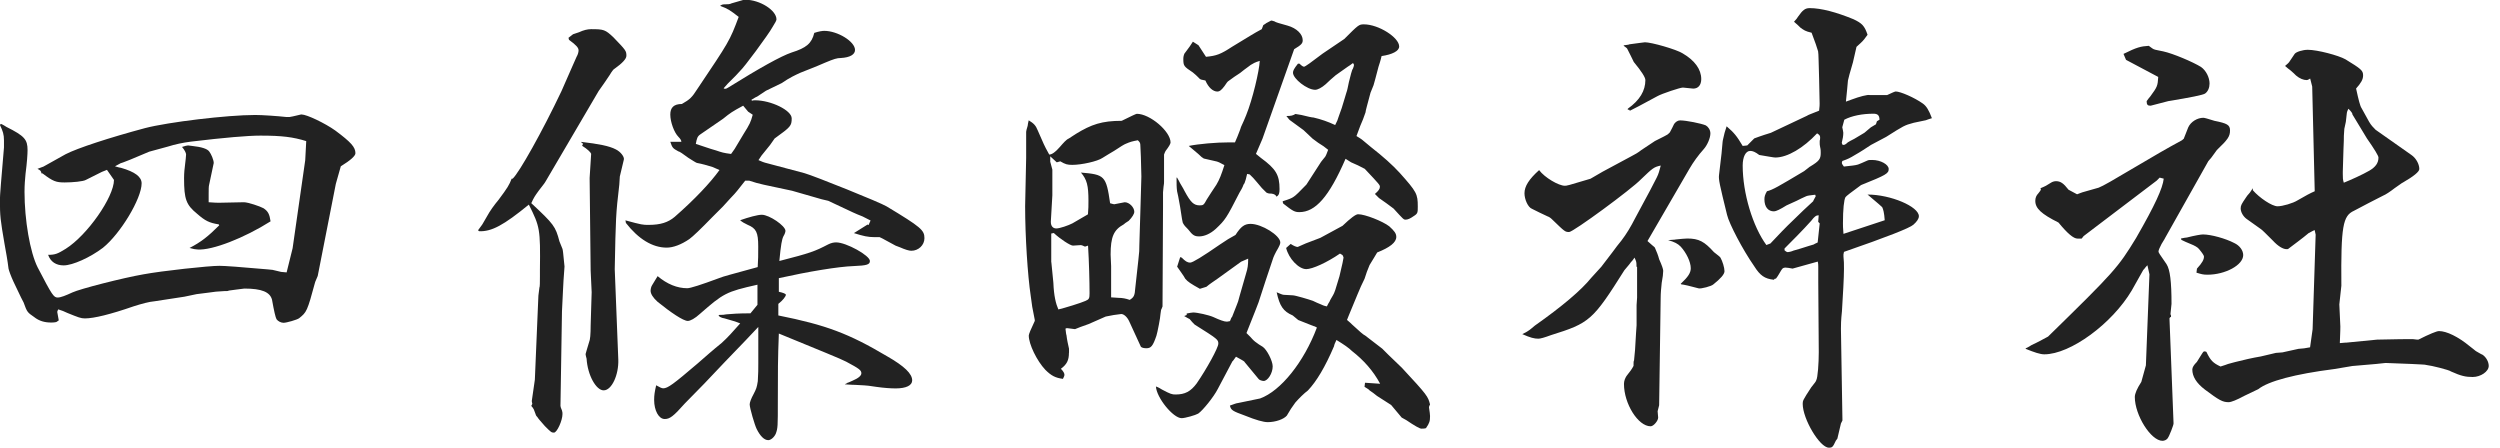
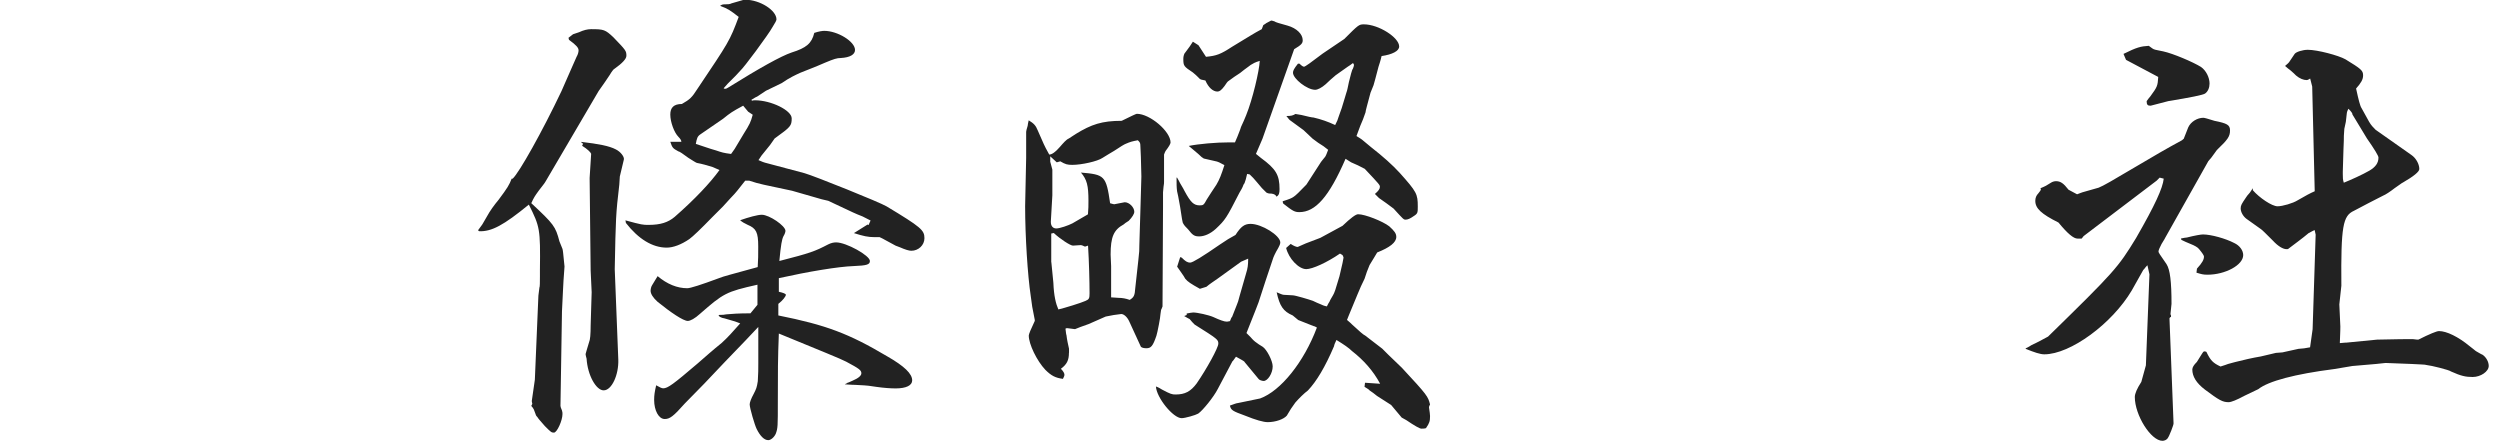
<svg xmlns="http://www.w3.org/2000/svg" width="134" height="24" viewBox="0 0 134 24" fill="none">
  <g clip-path="url(#clip0_3_165)">
-     <path d="M3.154 17.153C3.154 17.18 3.1 17.207 3.018 17.261C2.909 17.288 2.773 17.288 2.746 17.288C2.397 17.288 2.098 17.207 1.831 16.994C1.482 16.749 1.455 16.749 1.264 16.21C1.074 15.861 0.915 15.48 0.725 15.104C0.589 14.81 0.48 14.511 0.458 14.402C0.403 13.944 0.322 13.514 0.24 13.056C0.023 11.787 -0.005 11.601 -0.005 10.681C-0.005 10.503 0.068 9.577 0.213 7.903V7.527C0.213 7.205 0.159 7.042 -0.005 6.693L0.05 6.639C0.186 6.693 0.295 6.775 0.344 6.802C1.314 7.287 1.477 7.477 1.477 8.044C1.477 8.261 1.45 8.692 1.369 9.313C1.341 9.612 1.314 9.906 1.314 10.283C1.314 11.791 1.609 13.518 2.017 14.329C2.801 15.838 2.878 15.947 3.095 15.947C3.258 15.947 3.526 15.838 3.879 15.675C4.282 15.485 6.603 14.891 7.681 14.705C8.705 14.515 11.189 14.248 11.755 14.248C12.042 14.248 12.905 14.311 14.343 14.438L14.61 14.465L15.068 14.574L15.363 14.601L15.684 13.305L16.36 8.588L16.414 7.563C15.711 7.346 15.118 7.269 13.958 7.269C13.275 7.269 12.035 7.376 10.237 7.591C9.805 7.645 9.391 7.734 8.995 7.858L7.998 8.13L6.974 8.56C6.811 8.615 6.653 8.696 6.462 8.751L6.163 8.914C6.326 8.968 6.462 8.995 6.485 8.995C7.242 9.213 7.591 9.48 7.591 9.829C7.591 10.64 6.458 12.526 5.515 13.283C4.84 13.795 3.897 14.225 3.412 14.225C3.009 14.225 2.71 14.035 2.579 13.659C2.955 13.659 3.091 13.604 3.521 13.337C4.681 12.607 6.109 10.559 6.109 9.644C6.109 9.644 5.973 9.453 5.733 9.104C5.597 9.159 5.515 9.186 5.461 9.213L4.6 9.644C4.464 9.725 3.897 9.779 3.467 9.779C3.009 9.779 2.846 9.725 2.279 9.295H2.225C2.198 9.159 2.171 9.131 2.008 9.05C2.198 8.968 2.329 8.941 2.357 8.914L3.517 8.266C4.137 7.944 5.864 7.378 7.776 6.866C9.018 6.544 12.172 6.163 13.681 6.163C14.057 6.163 14.869 6.218 15.354 6.272H15.517C15.553 6.272 15.76 6.227 16.137 6.136H16.165C16.437 6.136 17.406 6.594 17.973 6.997C18.807 7.618 19.051 7.885 19.051 8.211C19.051 8.357 18.79 8.591 18.267 8.914L18 9.857L17.03 14.791L16.894 15.113C16.464 16.704 16.437 16.731 16.033 17.057C15.925 17.139 15.358 17.302 15.199 17.302C15.063 17.302 14.9 17.221 14.823 17.112C14.769 17.021 14.687 16.671 14.579 16.06C14.47 15.657 14.039 15.467 13.097 15.467C12.802 15.494 12.53 15.548 12.263 15.575C12.236 15.603 12.154 15.603 12.018 15.603C11.588 15.63 11.533 15.63 11.184 15.684L10.536 15.766L9.888 15.902C9.376 15.983 8.837 16.065 8.298 16.146C7.976 16.174 7.595 16.282 7.165 16.418C5.923 16.849 5.035 17.067 4.55 17.067C4.332 17.067 4.201 17.012 3.607 16.772C3.462 16.699 3.301 16.636 3.122 16.582C3.095 16.636 3.068 16.69 3.068 16.718L3.15 17.175L3.154 17.153ZM11.728 12.027C11.216 11.946 10.998 11.837 10.568 11.461C9.974 10.976 9.866 10.677 9.866 9.548C9.866 9.249 9.893 9.036 9.92 8.819C9.947 8.574 9.974 8.388 9.974 8.279C9.974 8.198 9.893 8.035 9.757 7.876C9.92 7.822 10.029 7.795 10.079 7.795L10.296 7.822C10.801 7.876 11.106 7.974 11.211 8.116C11.32 8.252 11.456 8.574 11.456 8.737C11.456 8.755 11.375 9.142 11.211 9.897C11.184 9.979 11.184 10.165 11.184 10.409V10.84C11.506 10.867 11.642 10.867 11.751 10.867L13.074 10.84C13.291 10.84 13.935 11.057 14.125 11.162C14.37 11.325 14.447 11.483 14.502 11.864C13.101 12.752 11.375 13.428 10.591 13.373C10.509 13.373 10.346 13.346 10.16 13.291C10.781 12.97 11.157 12.671 11.751 12.077L11.724 12.023L11.728 12.027Z" fill="#222222" />
    <path d="M25.618 12.349C25.754 12.159 25.863 12.027 25.885 11.973L26.103 11.597C26.266 11.298 26.479 11.003 26.724 10.709C27.208 10.06 27.29 9.924 27.426 9.576H27.48C27.829 9.254 29.071 7.042 30.095 4.885L30.58 3.779L30.902 3.05C30.983 2.914 31.011 2.778 31.011 2.701C31.011 2.565 30.902 2.429 30.498 2.134L30.471 2.026L30.716 1.835L31.038 1.727C31.27 1.618 31.486 1.563 31.686 1.563C32.361 1.563 32.443 1.591 32.873 1.994C33.548 2.696 33.575 2.724 33.575 2.991C33.575 3.154 33.359 3.388 32.928 3.693C32.9 3.693 32.791 3.829 32.683 4.015C32.492 4.31 32.279 4.609 32.089 4.876L29.257 9.702C29.202 9.811 29.067 9.97 28.881 10.214C28.663 10.514 28.613 10.591 28.477 10.89C29.692 12.023 29.773 12.131 29.986 12.938L30.149 13.341C30.177 13.45 30.177 13.477 30.258 14.284L30.204 15.041L30.177 15.553L30.122 16.686L30.041 21.757C30.041 21.784 30.068 21.893 30.122 22.002C30.149 22.083 30.149 22.137 30.149 22.192C30.149 22.541 29.855 23.189 29.692 23.189C29.556 23.189 29.529 23.162 29.207 22.84C28.962 22.568 28.831 22.409 28.804 22.355C28.722 22.273 28.722 22.246 28.695 22.165L28.613 21.947C28.586 21.893 28.532 21.811 28.477 21.757L28.532 21.648C28.505 21.567 28.505 21.485 28.505 21.485L28.668 20.352L28.858 15.847L28.912 15.417C28.94 15.39 28.94 15.095 28.94 14.823V14.474C28.967 12.263 28.94 12.154 28.346 10.967C26.995 12.072 26.352 12.421 25.677 12.394L25.622 12.34L25.618 12.349ZM31.146 7.604C32.089 7.713 32.656 7.822 33.009 8.008C33.281 8.144 33.467 8.411 33.44 8.547L33.222 9.462L33.195 9.893C33.005 11.511 33.005 11.674 32.95 14.425L33.141 19.278C33.168 20.089 32.791 20.923 32.356 20.923C31.953 20.923 31.495 20.112 31.441 19.224C31.414 19.115 31.387 19.033 31.387 18.979C31.387 18.952 31.468 18.707 31.577 18.331C31.631 18.222 31.659 17.927 31.659 17.443L31.713 15.662L31.659 14.502L31.604 9.539L31.686 8.243C31.659 8.162 31.495 7.998 31.201 7.813L31.255 7.704L31.174 7.65L31.146 7.595V7.604ZM33.521 11.81C34.409 12.054 34.464 12.054 34.763 12.054C35.411 12.054 35.814 11.918 36.163 11.624C37.242 10.681 38.08 9.789 38.565 9.113C38.375 9.032 38.243 8.977 38.189 8.95C37.921 8.869 37.65 8.787 37.355 8.733C37.328 8.733 37.11 8.597 36.897 8.461C36.603 8.243 36.412 8.112 36.358 8.112C36.059 7.949 36.036 7.921 35.928 7.6H36.521C36.521 7.527 36.467 7.437 36.358 7.328C36.141 7.11 35.928 6.548 35.928 6.14C35.928 5.764 36.118 5.574 36.548 5.574C36.979 5.329 37.088 5.225 37.382 4.763C39.082 2.23 39.109 2.202 39.594 0.906C39.109 0.53 39.027 0.476 38.597 0.313C38.678 0.258 38.705 0.231 38.869 0.231H38.896C39.005 0.231 39.113 0.231 39.218 0.177L39.784 0.014C39.838 -0.014 39.865 -0.014 39.947 -0.014C40.731 -0.014 41.619 0.553 41.619 1.038C41.619 1.092 41.556 1.218 41.429 1.414C41.266 1.708 40.944 2.143 40.514 2.737L40.269 3.059C39.784 3.707 39.757 3.707 39.435 4.056L39.005 4.486L38.787 4.731C38.814 4.758 38.841 4.758 38.869 4.758C38.923 4.758 38.977 4.731 39.059 4.677C40.704 3.653 41.864 3.005 42.431 2.814C43.215 2.569 43.509 2.329 43.645 1.763C43.89 1.681 44.075 1.654 44.184 1.654C44.887 1.654 45.829 2.221 45.829 2.678C45.829 2.923 45.557 3.082 45.072 3.109C44.855 3.109 44.696 3.163 44.239 3.353C43.563 3.648 43.378 3.702 42.915 3.893C42.671 4.002 42.322 4.16 41.891 4.459L41.057 4.863L40.572 5.184C40.545 5.184 40.409 5.266 40.278 5.347L40.305 5.402C40.359 5.375 40.441 5.375 40.468 5.375C41.329 5.375 42.435 5.914 42.435 6.344C42.435 6.748 42.381 6.802 41.52 7.423L41.275 7.772L40.817 8.338C40.79 8.366 40.736 8.474 40.654 8.583C40.844 8.665 40.976 8.719 41.003 8.719C41.705 8.909 42.403 9.095 43.133 9.286C43.618 9.421 47.18 10.849 47.529 11.066C49.364 12.172 49.55 12.335 49.55 12.766C49.55 13.142 49.228 13.441 48.847 13.441C48.721 13.441 48.514 13.378 48.227 13.251L48.009 13.169L47.415 12.847C47.388 12.82 47.252 12.766 47.148 12.711H46.876C46.527 12.711 46.282 12.657 45.77 12.494L46.5 12.036L46.554 12.063L46.663 11.819L46.233 11.601C46.178 11.574 46.097 11.547 45.961 11.492L45.716 11.384L44.393 10.763L44.044 10.681L42.453 10.224L40.944 9.902C40.677 9.847 40.405 9.766 40.16 9.684H39.943C39.698 9.983 39.594 10.142 39.376 10.387C39.267 10.495 39.054 10.736 38.755 11.062L38.189 11.628C37.56 12.275 37.147 12.671 36.947 12.816C36.517 13.11 36.086 13.273 35.733 13.273C34.976 13.273 34.224 12.816 33.548 11.95L33.521 11.787V11.81ZM40.586 15.263C38.914 15.639 38.778 15.72 37.514 16.826C37.246 17.071 37.002 17.202 36.865 17.202C36.621 17.202 35.95 16.745 35.248 16.178C35.003 15.961 34.872 15.748 34.872 15.585C34.872 15.503 34.899 15.367 34.953 15.286C35.098 15.053 35.196 14.891 35.248 14.801C35.76 15.231 36.299 15.449 36.838 15.449C37.002 15.449 37.568 15.269 38.538 14.909C38.805 14.801 39.159 14.719 40.613 14.316C40.641 13.912 40.641 13.668 40.641 13.21C40.641 12.453 40.532 12.24 40.074 12.05C39.911 11.977 39.776 11.896 39.671 11.805C40.128 11.642 40.613 11.511 40.831 11.511C41.234 11.511 42.1 12.104 42.1 12.372C42.1 12.426 42.072 12.535 41.991 12.666C41.909 12.829 41.855 13.124 41.773 13.989C43.446 13.559 43.663 13.477 44.388 13.101C44.551 13.02 44.683 12.992 44.819 12.992C45.358 12.992 46.627 13.695 46.627 13.989C46.627 14.18 46.464 14.234 45.766 14.261C44.932 14.289 43.337 14.556 41.746 14.909V15.639C41.991 15.693 42.122 15.748 42.122 15.802C42.122 15.884 41.959 16.101 41.719 16.287V16.908C44.279 17.42 45.494 17.878 47.542 19.092C48.485 19.631 48.893 20.035 48.893 20.388C48.893 20.66 48.571 20.819 48.005 20.819C47.733 20.819 47.356 20.791 46.98 20.737C46.631 20.683 46.414 20.656 46.332 20.656L45.82 20.628C45.766 20.628 45.684 20.628 45.281 20.601C45.362 20.547 45.417 20.547 45.417 20.52C45.526 20.492 45.607 20.438 45.684 20.411C46.006 20.275 46.169 20.139 46.169 20.008C46.169 19.844 46.06 19.763 45.358 19.387C45.113 19.251 43.903 18.766 41.746 17.878C41.692 19.255 41.692 19.899 41.692 21.489C41.692 22.863 41.692 22.944 41.583 23.243C41.502 23.433 41.316 23.592 41.18 23.592C40.962 23.592 40.749 23.375 40.559 22.998C40.45 22.781 40.183 21.866 40.183 21.675C40.183 21.567 40.264 21.354 40.4 21.109C40.536 20.837 40.563 20.787 40.618 20.433C40.645 19.949 40.645 19.867 40.645 19.464V17.524C40.346 17.846 39.757 18.467 38.864 19.387C38.107 20.198 37.382 20.95 36.707 21.625C36.086 22.328 35.896 22.459 35.628 22.459C35.307 22.459 35.062 22.002 35.062 21.435C35.062 21.19 35.089 21.005 35.171 20.651C35.361 20.76 35.47 20.814 35.547 20.814C35.791 20.814 36.086 20.597 37.382 19.491C37.813 19.115 38.243 18.734 38.678 18.385C38.977 18.118 39.299 17.764 39.675 17.334C39.485 17.252 39.109 17.143 38.841 17.067C38.651 17.039 38.52 16.958 38.52 16.903C38.52 16.876 38.574 16.876 38.656 16.876C38.71 16.876 38.819 16.876 38.928 16.849C39.195 16.822 39.63 16.795 40.115 16.795H40.224L40.6 16.337V15.258L40.586 15.263ZM37.541 7.201C37.378 7.31 37.35 7.418 37.296 7.713C37.727 7.849 37.998 7.958 38.375 8.062C38.696 8.171 38.778 8.198 39.186 8.252C39.295 8.116 39.349 8.008 39.376 7.985L39.861 7.174C40.183 6.662 40.237 6.553 40.346 6.15L40.101 5.986L39.834 5.665C39.24 5.986 39.159 6.041 38.755 6.367L37.541 7.201Z" fill="#222222" />
    <path d="M57.295 18.906C57.295 19.31 57.186 19.527 56.864 19.767C57 19.903 57.054 20.012 57.054 20.089C57.054 20.143 57.027 20.198 56.973 20.307C56.569 20.252 56.352 20.143 56.03 19.822C55.572 19.337 55.142 18.444 55.142 17.986C55.142 17.914 55.249 17.653 55.464 17.202V17.148L55.328 16.446L55.246 15.852C55.083 14.773 54.947 12.671 54.947 11.053C54.947 10.944 54.965 10.082 55.002 8.465V7.065C55.002 7.038 55.029 6.902 55.083 6.743C55.083 6.689 55.11 6.58 55.138 6.449C55.405 6.612 55.514 6.716 55.622 6.988L55.944 7.718C55.998 7.826 56.08 8.012 56.239 8.284C56.384 8.284 56.572 8.15 56.805 7.881C56.995 7.663 57.154 7.477 57.29 7.423L57.666 7.178C58.5 6.666 59.066 6.476 60.122 6.476C60.627 6.225 60.897 6.1 60.934 6.1C61.636 6.1 62.742 7.042 62.742 7.636C62.742 7.708 62.653 7.861 62.474 8.094C62.447 8.148 62.42 8.202 62.393 8.284V9.711C62.393 9.793 62.393 9.875 62.366 10.011L62.338 10.305V11.062L62.311 16.427C62.311 16.427 62.284 16.482 62.257 16.564C62.23 16.591 62.23 16.645 62.202 16.831C62.202 16.994 62.039 17.828 61.985 17.991C61.795 18.557 61.69 18.666 61.446 18.666C61.31 18.666 61.201 18.639 61.151 18.585C61.133 18.548 60.926 18.098 60.53 17.234C60.422 16.989 60.236 16.831 60.1 16.831L59.696 16.885L59.266 16.967L58.35 17.37C57.947 17.506 57.757 17.588 57.757 17.588C57.675 17.615 57.621 17.642 57.621 17.642L57.19 17.588C57.19 17.588 57.163 17.588 57.109 17.615C57.136 17.778 57.136 17.909 57.163 17.964C57.19 18.209 57.245 18.449 57.299 18.693V18.911L57.295 18.906ZM56.298 8.687L56.406 9.091V10.468L56.325 11.869V11.896C56.325 12.113 56.434 12.245 56.619 12.245C56.805 12.245 57.267 12.082 57.48 11.973C57.876 11.74 58.154 11.579 58.314 11.488C58.341 11.166 58.341 11.057 58.341 10.758C58.341 9.947 58.26 9.625 57.938 9.249C59.207 9.358 59.288 9.412 59.502 10.894C59.61 10.921 59.692 10.949 59.719 10.949C60.079 10.876 60.267 10.84 60.285 10.84C60.53 10.84 60.798 11.112 60.798 11.352C60.798 11.461 60.689 11.646 60.498 11.837C60.363 11.918 60.254 12 60.231 12.027C59.692 12.322 59.529 12.702 59.529 13.645L59.556 14.266V15.938L59.959 15.965C60.156 15.965 60.353 16.002 60.553 16.074C60.77 15.938 60.825 15.857 60.852 15.426L61.015 13.944C61.069 13.486 61.069 13.405 61.069 13.133L61.124 11.325L61.178 9.462L61.151 8.411L61.124 7.817C61.124 7.654 61.097 7.627 60.988 7.518C60.693 7.573 60.585 7.6 60.34 7.708C60.258 7.736 60.041 7.872 59.719 8.085C59.529 8.193 59.316 8.329 59.098 8.461C58.826 8.651 57.965 8.837 57.48 8.837C57.213 8.837 57.104 8.81 56.832 8.647L56.642 8.701L56.293 8.379V8.678L56.298 8.687ZM56.352 14.053L56.461 15.159C56.488 15.861 56.597 16.291 56.728 16.586C57.077 16.505 57.943 16.237 58.183 16.128C58.373 16.047 58.4 15.992 58.4 15.725C58.4 15.104 58.373 14.026 58.319 13.165L58.156 13.219C58.047 13.165 57.965 13.137 57.938 13.137L57.508 13.165C57.372 13.165 56.832 12.816 56.483 12.489L56.347 12.517V14.053H56.352ZM66.707 19.391C66.653 19.337 66.489 19.255 66.249 19.119C66.141 19.255 66.086 19.364 66.059 19.364L65.275 20.846C65.057 21.276 64.464 22.006 64.224 22.169C64.088 22.251 63.521 22.414 63.335 22.414C62.878 22.414 61.985 21.308 61.958 20.715C62.121 20.769 62.225 20.851 62.279 20.878C62.737 21.122 62.819 21.145 63.009 21.145C63.521 21.145 63.82 20.982 64.142 20.551C64.681 19.767 65.302 18.639 65.302 18.422C65.302 18.204 65.275 18.177 64.033 17.397C63.952 17.316 63.843 17.207 63.766 17.103C63.712 17.076 63.603 17.021 63.471 16.94L63.607 16.885V16.804C63.77 16.776 63.879 16.749 63.956 16.749C64.174 16.749 64.79 16.885 65.035 16.994C65.384 17.157 65.628 17.239 65.737 17.239C65.764 17.239 65.819 17.239 65.927 17.212C65.982 17.076 66.009 16.994 66.036 16.994L66.281 16.373L66.363 16.156L66.444 15.861L66.793 14.646C66.875 14.379 66.902 14.216 66.902 13.863C66.712 13.944 66.58 13.998 66.526 14.026C66.417 14.107 66.15 14.293 65.257 14.941C65.067 15.077 64.853 15.209 64.663 15.372C64.663 15.372 64.473 15.426 64.314 15.48C63.829 15.209 63.666 15.104 63.53 14.941C63.503 14.887 63.422 14.751 63.285 14.565C63.258 14.511 63.177 14.429 63.095 14.293L63.258 13.781L63.34 13.808C63.53 13.998 63.635 14.075 63.798 14.075C63.925 14.075 64.455 13.752 65.388 13.106C65.792 12.834 65.873 12.784 66.222 12.594C66.517 12.136 66.707 12 67.033 12C67.627 12 68.624 12.621 68.624 12.997C68.624 13.079 68.57 13.187 68.515 13.291C68.352 13.559 68.243 13.804 68.216 13.912C67.949 14.692 67.704 15.449 67.459 16.205C67.459 16.233 67.192 16.881 66.811 17.851L67.029 18.068C67.165 18.231 67.273 18.313 67.273 18.313C67.409 18.422 67.541 18.503 67.677 18.585C67.894 18.721 68.216 19.341 68.216 19.636C68.216 20.012 67.949 20.42 67.731 20.42C67.65 20.42 67.486 20.366 67.459 20.311L66.702 19.396L66.707 19.391ZM66.843 9.331C66.788 9.576 66.761 9.68 66.707 9.816L66.653 9.897C66.598 10.06 66.517 10.192 66.435 10.328C65.733 11.701 65.678 11.783 65.166 12.267C64.867 12.539 64.545 12.671 64.278 12.671C64.033 12.671 63.929 12.616 63.684 12.295C63.548 12.159 63.467 12.077 63.417 11.973C63.39 11.973 63.335 11.651 63.254 11.085C63.172 10.627 63.118 10.328 63.091 10.251C63.063 10.033 63.063 9.875 63.063 9.521H63.091C63.145 9.603 63.227 9.766 63.254 9.82C63.39 10.038 63.471 10.196 63.498 10.251C63.82 10.844 63.983 11.008 64.31 11.008C64.5 11.008 64.527 10.98 64.686 10.686C64.849 10.441 65.008 10.174 65.198 9.902C65.361 9.63 65.465 9.363 65.628 8.85C65.384 8.715 65.279 8.66 65.116 8.633L64.523 8.497C64.468 8.47 64.359 8.388 64.228 8.252C63.929 8.008 63.825 7.903 63.716 7.822C64.255 7.713 65.171 7.631 65.9 7.631H66.195L66.331 7.31C66.44 7.038 66.521 6.825 66.521 6.798C66.63 6.58 66.712 6.367 66.793 6.177C67.142 5.316 67.496 3.802 67.523 3.263C67.255 3.344 67.174 3.399 67.038 3.48L66.929 3.562C66.766 3.671 66.607 3.807 66.471 3.911C66.254 4.047 66.068 4.178 65.85 4.341C65.823 4.341 65.715 4.477 65.633 4.613C65.47 4.831 65.366 4.908 65.257 4.908C65.012 4.908 64.772 4.69 64.609 4.314C64.446 4.287 64.314 4.26 64.287 4.205C64.178 4.097 64.07 3.988 63.938 3.884C63.453 3.562 63.426 3.535 63.426 3.154C63.426 3.045 63.453 2.937 63.48 2.882C63.713 2.577 63.866 2.361 63.938 2.234L64.237 2.424L64.641 3.045C65.207 2.991 65.424 2.909 66.041 2.506C66.983 1.94 67.174 1.804 67.631 1.563L67.713 1.346C67.795 1.292 67.849 1.264 67.876 1.237C68.039 1.156 68.121 1.101 68.148 1.101C68.175 1.101 68.257 1.128 68.338 1.156C68.338 1.183 68.61 1.264 69.014 1.373C69.499 1.509 69.825 1.831 69.825 2.153C69.825 2.316 69.77 2.397 69.367 2.637L67.668 7.437L67.319 8.248L67.586 8.465C68.397 9.059 68.583 9.381 68.583 10.137C68.583 10.355 68.556 10.459 68.42 10.541C68.384 10.45 68.295 10.396 68.153 10.378C68.044 10.378 67.989 10.378 67.881 10.323L67.636 10.079L67.364 9.757L67.174 9.539L66.983 9.349L66.847 9.322L66.843 9.331ZM71.642 18.204C71.56 18.367 71.506 18.503 71.506 18.553C71.021 19.686 70.564 20.443 70.106 20.927C69.888 21.091 69.621 21.358 69.43 21.576C69.267 21.793 69.109 22.033 68.973 22.278C68.81 22.468 68.379 22.627 67.949 22.627C67.716 22.627 67.311 22.511 66.734 22.278C66.059 22.033 65.977 21.983 65.923 21.739C66.141 21.657 66.299 21.603 66.353 21.603L67.541 21.358C68.647 20.955 69.888 19.414 70.586 17.556C70.504 17.502 70.423 17.474 70.396 17.474L69.585 17.153L69.29 16.908C68.778 16.69 68.588 16.396 68.429 15.666C68.619 15.748 68.751 15.802 68.805 15.802L69.29 15.829C69.426 15.829 70.151 16.047 70.369 16.124C70.532 16.205 70.663 16.26 70.799 16.314C70.853 16.341 70.962 16.396 71.121 16.423C71.175 16.314 71.23 16.205 71.257 16.178C71.311 16.042 71.393 15.934 71.447 15.829C71.529 15.693 71.583 15.535 71.796 14.805C71.941 14.195 72.014 13.863 72.014 13.808C72.014 13.781 71.986 13.727 71.959 13.672L71.823 13.591C71.121 14.075 70.341 14.425 70.015 14.425C69.612 14.425 69.073 13.858 68.937 13.291L69.181 13.074C69.344 13.183 69.48 13.237 69.557 13.237L69.988 13.047L70.772 12.748L71.366 12.426L71.959 12.104C72.391 11.69 72.669 11.483 72.793 11.483C73.169 11.483 74.116 11.86 74.465 12.131C74.733 12.376 74.841 12.508 74.841 12.698C74.841 12.997 74.493 13.264 73.817 13.532C73.763 13.613 73.681 13.749 73.654 13.804C73.518 14.021 73.437 14.153 73.409 14.207C73.301 14.452 73.219 14.692 73.142 14.937C73.006 15.204 72.875 15.503 72.766 15.77L72.308 16.876C72.308 16.903 72.254 16.985 72.199 17.148C72.335 17.257 72.444 17.366 72.471 17.393C72.847 17.742 73.092 17.959 73.174 17.986L74.089 18.689L74.411 19.011L75.141 19.713C76.518 21.195 76.541 21.249 76.65 21.68C76.622 21.734 76.595 21.788 76.595 21.816V21.843C76.631 22.076 76.65 22.228 76.65 22.301C76.65 22.568 76.622 22.677 76.432 22.949C76.35 22.976 76.242 22.976 76.187 22.976C76.097 22.976 75.826 22.823 75.376 22.518L75.131 22.382L74.565 21.707L73.808 21.222C73.672 21.113 73.536 21.005 73.405 20.923C73.405 20.896 73.269 20.814 73.138 20.733L73.165 20.515L73.976 20.57C73.6 19.867 73.088 19.301 72.467 18.816C72.304 18.653 72.036 18.467 71.633 18.222V18.195L71.642 18.204ZM68.755 10.786C69.104 10.677 69.24 10.622 69.349 10.541C69.44 10.486 69.665 10.27 70.024 9.893L70.808 8.678C70.863 8.597 70.944 8.515 71.026 8.406C71.053 8.379 71.135 8.189 71.189 8.03C71.08 7.949 70.971 7.867 70.944 7.84L70.65 7.65L70.355 7.432L69.87 6.974L69.168 6.462C69.113 6.435 69.059 6.353 68.95 6.218C69.218 6.218 69.299 6.19 69.435 6.109L69.757 6.163C70.079 6.245 70.323 6.299 70.405 6.299C70.801 6.39 71.187 6.524 71.565 6.702C71.674 6.485 71.701 6.435 71.755 6.245C71.837 6.027 71.891 5.869 71.918 5.787C72.054 5.356 72.136 5.057 72.163 4.976C72.218 4.84 72.245 4.654 72.299 4.409C72.381 4.088 72.462 3.734 72.517 3.68C72.544 3.598 72.571 3.544 72.571 3.489C72.571 3.462 72.571 3.435 72.517 3.381C72.408 3.462 72.299 3.544 72.245 3.571C71.869 3.843 71.597 4.029 71.597 4.029C71.406 4.192 71.221 4.35 71.057 4.514C70.84 4.704 70.627 4.813 70.491 4.813C70.06 4.813 69.304 4.219 69.304 3.897C69.304 3.789 69.358 3.68 69.571 3.412H69.653C69.761 3.521 69.843 3.576 69.897 3.576C69.952 3.576 70.284 3.341 70.894 2.873L72.054 2.089C72.811 1.332 72.838 1.305 73.106 1.305C73.89 1.305 74.996 2.008 74.996 2.492C74.996 2.737 74.619 2.923 74.053 3.005C73.999 3.249 73.917 3.489 73.89 3.571C73.754 4.11 73.645 4.486 73.622 4.568L73.459 4.971C73.296 5.592 73.192 5.941 73.192 6.023C73.138 6.159 73.138 6.186 73.056 6.399C72.947 6.644 72.866 6.856 72.788 7.074L72.707 7.292C72.87 7.4 72.979 7.455 73.001 7.482L73.486 7.885C74.133 8.39 74.645 8.849 75.023 9.263C75.938 10.287 75.993 10.396 75.993 11.071C75.993 11.393 75.993 11.447 75.775 11.583C75.585 11.719 75.453 11.773 75.344 11.773C75.236 11.773 75.236 11.773 74.696 11.18C74.452 10.989 74.184 10.804 73.912 10.613L73.695 10.396C73.885 10.233 73.962 10.124 73.962 10.02C73.962 9.915 73.962 9.911 73.151 9.05C72.906 8.914 72.666 8.805 72.421 8.701C72.367 8.674 72.258 8.592 72.122 8.511C71.234 10.559 70.504 11.37 69.644 11.37C69.399 11.37 69.295 11.316 68.782 10.912L68.755 10.831V10.776V10.786Z" fill="#222222" />
-     <path d="M87.716 14.293C87.716 14.048 87.716 14.026 87.607 13.808C87.526 13.944 87.444 14.026 87.417 14.053C87.308 14.216 87.172 14.347 87.068 14.483C85.369 17.18 85.205 17.316 83.13 17.964C82.788 18.091 82.563 18.154 82.455 18.154C82.237 18.154 82.024 18.1 81.594 17.909C81.757 17.828 81.866 17.773 81.893 17.746C82.029 17.665 82.138 17.556 82.269 17.452C83.724 16.427 84.748 15.562 85.291 14.891L85.831 14.298L86.452 13.486C86.588 13.296 86.751 13.083 86.909 12.893C87.177 12.544 87.421 12.136 87.639 11.705L88.45 10.196L88.799 9.521C88.908 9.304 88.935 9.172 89.017 8.873C88.641 8.955 88.586 9.009 87.965 9.603C87.453 10.142 84.326 12.435 84.109 12.435C83.891 12.435 83.891 12.435 83.193 11.76C83.112 11.678 83.03 11.624 82.949 11.597C82.654 11.461 82.382 11.329 82.115 11.193C81.897 11.112 81.712 10.681 81.712 10.36C81.712 9.983 81.956 9.603 82.496 9.118C82.795 9.521 83.547 9.956 83.873 9.956C83.982 9.956 84.009 9.956 85.251 9.58L85.899 9.204L87.408 8.393C87.625 8.284 87.811 8.175 87.974 8.044L88.704 7.559C89.134 7.341 89.352 7.237 89.379 7.21C89.433 7.156 89.488 7.128 89.515 7.074C89.597 6.911 89.678 6.775 89.733 6.644C89.814 6.535 89.923 6.453 90.054 6.453C90.376 6.453 91.187 6.616 91.432 6.721C91.568 6.802 91.677 6.965 91.677 7.151C91.677 7.396 91.514 7.772 91.328 7.985C91.023 8.326 90.761 8.686 90.544 9.063L88.305 12.92L88.55 13.137C88.659 13.219 88.713 13.273 88.713 13.301C88.795 13.491 88.876 13.677 88.93 13.894C89.076 14.217 89.148 14.425 89.148 14.515C89.148 14.651 89.121 14.891 89.067 15.163C89.039 15.435 89.012 15.702 89.012 15.974L88.93 21.721L88.849 22.042L88.876 22.364V22.391C88.876 22.554 88.631 22.849 88.473 22.849C87.798 22.849 87.045 21.634 87.045 20.583C87.045 20.42 87.1 20.284 87.181 20.153C87.359 19.938 87.485 19.758 87.557 19.613C87.557 19.45 87.557 19.346 87.585 19.319L87.639 18.752L87.693 17.837L87.721 17.433V16.355L87.748 15.952V14.307L87.716 14.293ZM87.041 2.429C87.177 2.402 87.308 2.402 87.335 2.375C87.793 2.32 88.092 2.266 88.169 2.266C88.518 2.266 89.841 2.642 90.19 2.86C90.838 3.236 91.187 3.721 91.187 4.237C91.187 4.559 91.024 4.749 90.757 4.749C90.721 4.749 90.541 4.731 90.218 4.695H90.19C90.054 4.695 89.085 5.017 88.84 5.153C88.012 5.603 87.518 5.864 87.358 5.937L87.331 5.882H87.249V5.828C87.897 5.37 88.192 4.858 88.192 4.292C88.192 4.147 87.985 3.823 87.571 3.322C87.462 3.104 87.353 2.864 87.222 2.619C87.222 2.592 87.141 2.538 87.032 2.456V2.429H87.041ZM89.791 12.838C90.091 12.811 90.276 12.784 90.44 12.784C91.06 12.784 91.355 12.947 91.867 13.514C92.082 13.677 92.198 13.775 92.216 13.808C92.325 13.998 92.433 14.347 92.433 14.538C92.433 14.701 92.216 14.941 91.84 15.24C91.731 15.349 91.165 15.485 91.056 15.458C90.588 15.331 90.273 15.258 90.113 15.24L90.086 15.213C90.489 14.837 90.625 14.619 90.625 14.379C90.625 14.03 90.381 13.541 90.086 13.219C89.923 13.056 89.764 12.974 89.411 12.87L89.787 12.843L89.791 12.838ZM95.076 14.995C94.591 14.941 94.346 14.778 94.024 14.266C93.403 13.378 92.674 11.973 92.57 11.515C92.166 9.87 92.112 9.625 92.139 9.385L92.275 8.225L92.329 7.631C92.329 7.55 92.384 7.364 92.438 7.119L92.547 6.77C92.95 7.119 93.086 7.282 93.408 7.822L93.653 7.795L94.029 7.418C94.11 7.391 94.378 7.282 94.917 7.119L96.856 6.204C96.938 6.15 96.965 6.15 97.504 5.932C97.532 5.715 97.532 5.61 97.532 5.556L97.504 4.205C97.477 3.372 97.477 2.882 97.45 2.751C97.396 2.56 97.287 2.239 97.101 1.754C96.752 1.672 96.698 1.618 96.508 1.486C96.426 1.405 96.344 1.323 96.159 1.165C96.267 1.056 96.349 0.947 96.376 0.893C96.621 0.544 96.752 0.435 96.997 0.435C97.618 0.435 98.424 0.653 99.344 1.029C99.802 1.246 99.938 1.378 100.101 1.863C99.965 2.053 99.884 2.157 99.829 2.211C99.802 2.239 99.693 2.347 99.508 2.511L99.317 3.344C99.154 3.884 99.073 4.205 99.05 4.314C99.023 4.609 98.996 4.935 98.941 5.447L99.24 5.338C99.671 5.175 100.101 5.066 100.21 5.094H101.153C101.421 4.967 101.574 4.903 101.61 4.903C101.855 4.903 102.607 5.225 103.065 5.551C103.255 5.687 103.387 5.9 103.55 6.335C103.387 6.39 103.278 6.417 103.228 6.444L102.58 6.58C102.068 6.716 102.041 6.743 101.098 7.337L100.287 7.767C99.993 7.958 99.721 8.143 99.426 8.307C99.159 8.47 99.05 8.524 98.751 8.628C98.724 8.683 98.724 8.71 98.724 8.737C98.724 8.792 98.778 8.846 98.832 8.927C99.29 8.873 99.399 8.873 99.589 8.819C99.671 8.792 99.856 8.71 100.101 8.601C100.156 8.574 100.237 8.574 100.346 8.574C100.804 8.574 101.234 8.819 101.234 9.059C101.234 9.299 101.098 9.381 99.752 9.92C99.23 10.298 98.952 10.514 98.918 10.568C98.837 10.704 98.782 11.216 98.782 11.968C98.782 12.077 98.782 12.24 98.81 12.535L101.021 11.805C100.994 11.402 100.94 11.211 100.885 11.103C100.831 11.048 100.613 10.858 100.292 10.591L100.101 10.428C101.343 10.428 102.852 11.075 102.852 11.588C102.852 11.724 102.743 11.882 102.557 12.045C102.361 12.224 101.121 12.709 98.837 13.5L98.81 13.636V13.745C98.837 14.012 98.837 14.121 98.837 14.42C98.837 14.878 98.782 15.82 98.728 16.686C98.674 17.171 98.674 17.47 98.674 17.628L98.755 22.536L98.674 22.699L98.483 23.511L98.402 23.619C98.239 23.968 98.212 23.995 98.026 23.995C97.541 23.995 96.625 22.459 96.625 21.648C96.625 21.485 96.625 21.458 97.083 20.76C97.261 20.545 97.35 20.42 97.35 20.384C97.432 20.248 97.486 19.468 97.486 18.875L97.459 15.127V14.289C97.459 14.261 97.459 14.125 97.432 14.021L96.082 14.397C95.918 14.37 95.81 14.343 95.705 14.343C95.624 14.343 95.57 14.37 95.542 14.397C95.488 14.452 95.433 14.56 95.352 14.692C95.325 14.746 95.27 14.828 95.189 14.937H95.134L95.08 14.991L95.076 14.995ZM97.532 7.554C97.559 7.5 97.559 7.418 97.559 7.364C97.559 7.282 97.532 7.228 97.396 7.147C96.666 7.931 95.805 8.443 95.157 8.443C95.076 8.443 94.781 8.388 94.296 8.307C94.079 8.143 93.947 8.089 93.811 8.089C93.567 8.089 93.408 8.411 93.408 8.873C93.408 10.355 93.947 12.136 94.677 13.133C94.813 13.079 94.894 13.051 94.894 13.051C95.298 12.621 95.705 12.19 96.136 11.783C96.485 11.434 96.838 11.107 97.187 10.786C97.187 10.758 97.242 10.677 97.323 10.518L97.296 10.437C97.029 10.464 96.866 10.491 96.811 10.518C96.621 10.6 96.462 10.681 96.299 10.763L95.76 11.008C95.418 11.222 95.193 11.329 95.085 11.329C94.763 11.329 94.573 11.085 94.573 10.681C94.573 10.545 94.6 10.437 94.709 10.251C95.03 10.169 95.302 10.006 96.702 9.172C96.893 9.036 97.001 8.927 97.024 8.927C97.509 8.633 97.591 8.524 97.591 8.198C97.591 8.116 97.591 8.008 97.563 7.903C97.536 7.799 97.536 7.713 97.536 7.659V7.55L97.532 7.554ZM95.642 13.405C95.724 13.486 95.778 13.514 95.832 13.514C95.859 13.514 96.023 13.486 96.131 13.432L96.508 13.323C96.856 13.214 97.101 13.133 97.21 13.106C97.237 13.079 97.319 13.051 97.427 12.997L97.536 11.973L97.455 11.891L97.482 11.542H97.455C97.346 11.542 97.264 11.597 97.079 11.837C96.648 12.322 96.027 12.943 95.651 13.319V13.4L95.642 13.405ZM98.742 7.74C98.769 7.767 98.796 7.767 98.823 7.767C98.878 7.767 98.959 7.713 99.041 7.631C99.122 7.577 99.231 7.523 99.39 7.441C99.662 7.278 99.847 7.174 99.929 7.119L100.278 6.825C100.332 6.798 100.414 6.743 100.55 6.662L100.604 6.498L100.74 6.417C100.74 6.172 100.631 6.095 100.418 6.095C99.825 6.095 99.258 6.204 98.855 6.417L98.746 6.82C98.773 6.956 98.801 7.065 98.801 7.115C98.801 7.278 98.773 7.437 98.719 7.654L98.746 7.736L98.742 7.74Z" fill="#222222" />
    <path d="M108.594 18.662C108.73 18.607 108.838 18.526 108.888 18.498C109.187 18.363 109.482 18.199 109.776 18.041C113.338 14.56 113.524 14.347 114.494 12.757C115.518 10.976 115.921 10.088 115.976 9.576L115.758 9.521L115.595 9.684L111.684 12.653L111.576 12.789H111.358C111.14 12.789 110.819 12.517 110.334 11.928C109.418 11.47 109.092 11.171 109.092 10.767C109.092 10.604 109.147 10.473 109.255 10.364C109.337 10.255 109.391 10.201 109.391 10.146C109.391 10.146 109.391 10.119 109.364 10.092C109.5 10.038 109.609 9.983 109.663 9.956L109.931 9.793C110.012 9.739 110.121 9.711 110.198 9.711C110.443 9.711 110.601 9.82 110.873 10.169L111.331 10.414C111.494 10.36 111.598 10.305 111.625 10.305L112.486 10.06C112.568 10.033 112.835 9.897 113.107 9.739L115.776 8.175C116.153 7.958 116.533 7.745 116.937 7.527C116.991 7.5 117.018 7.446 117.045 7.446L117.29 6.825C117.426 6.526 117.775 6.313 118.101 6.313C118.156 6.313 118.353 6.367 118.695 6.476C119.37 6.612 119.529 6.693 119.529 6.988C119.529 7.31 119.42 7.473 118.826 8.039L118.532 8.443L118.369 8.633L116.048 12.757L116.021 12.811L115.858 13.079C115.776 13.242 115.695 13.4 115.695 13.482C115.695 13.536 115.749 13.618 116.125 14.157C116.316 14.452 116.393 15.1 116.393 16.287C116.393 16.341 116.366 16.505 116.338 16.826V16.854C116.338 16.854 116.366 16.881 116.366 16.908V16.989C116.347 16.989 116.329 16.998 116.311 17.017C116.284 17.044 116.284 17.071 116.284 17.071L116.502 22.681C116.529 22.736 116.257 23.411 116.202 23.465C116.148 23.574 116.012 23.628 115.908 23.628C115.287 23.628 114.426 22.251 114.426 21.281C114.426 21.1 114.542 20.829 114.775 20.47C114.911 19.985 114.992 19.686 115.02 19.582L115.21 14.701L115.101 14.216C114.965 14.352 114.911 14.461 114.884 14.461L114.263 15.566C113.211 17.347 110.973 18.992 109.573 18.992C109.355 18.992 109.033 18.884 108.576 18.698V18.671L108.594 18.662ZM113.823 2.887C114.526 2.538 114.739 2.483 115.174 2.456C115.31 2.565 115.441 2.647 115.468 2.647C115.523 2.674 115.713 2.701 115.953 2.755C116.465 2.864 117.544 3.322 117.974 3.589C118.246 3.779 118.432 4.156 118.432 4.477C118.432 4.695 118.35 4.908 118.187 5.017C118.079 5.089 117.423 5.224 116.221 5.42L115.278 5.665H115.251C115.115 5.665 115.06 5.61 115.06 5.42C115.142 5.311 115.196 5.23 115.251 5.175C115.627 4.663 115.654 4.609 115.681 4.124L113.955 3.208L113.819 2.887H113.823ZM116.896 12.784C117.032 12.757 117.163 12.73 117.218 12.73C117.648 12.621 117.974 12.566 118.079 12.566C118.509 12.566 119.293 12.784 119.751 13.024C120.05 13.16 120.236 13.428 120.236 13.672C120.236 14.211 119.266 14.724 118.323 14.724C118.079 14.724 118.002 14.696 117.73 14.615L117.757 14.397C118.051 14.075 118.133 13.912 118.133 13.749C118.133 13.695 118.044 13.56 117.866 13.346C117.793 13.255 117.64 13.165 117.408 13.074C117.227 13.002 117.065 12.929 116.923 12.857L116.896 12.775V12.784ZM125.742 18.367C126.308 18.313 126.875 18.258 127.414 18.204C128.465 18.177 129.032 18.177 129.14 18.177H129.331C129.494 18.204 129.598 18.204 129.625 18.204C130.236 17.899 130.604 17.746 130.731 17.746C131.134 17.746 131.755 18.045 132.376 18.557C132.566 18.693 132.671 18.802 132.725 18.829C132.834 18.884 132.943 18.965 133.074 19.02C133.264 19.156 133.396 19.396 133.396 19.613C133.396 19.912 132.965 20.207 132.535 20.207C132.159 20.207 131.914 20.153 131.375 19.912C131.293 19.831 130.323 19.591 130.051 19.563C129.997 19.536 129.702 19.536 129.267 19.509L127.867 19.455L127.355 19.509L126.086 19.618L125.116 19.781C123.014 20.048 121.582 20.429 121.042 20.86L120.313 21.209C119.881 21.441 119.594 21.557 119.452 21.557C119.13 21.557 118.94 21.449 118.183 20.882C117.725 20.533 117.508 20.18 117.508 19.804C117.508 19.695 117.589 19.559 117.752 19.4L118.02 18.97C118.074 18.888 118.101 18.834 118.156 18.834C118.183 18.834 118.21 18.834 118.264 18.861C118.482 19.319 118.613 19.455 119.021 19.645C119.184 19.591 119.37 19.536 119.424 19.509C119.642 19.455 119.801 19.4 119.828 19.4C120.258 19.291 120.716 19.183 121.178 19.106L121.989 18.915L122.338 18.888L123.199 18.698L123.498 18.671C123.526 18.671 123.689 18.643 123.82 18.616L123.956 17.646L124.119 12.575L124.065 12.331C123.875 12.412 123.77 12.494 123.743 12.494C123.394 12.789 123.014 13.06 122.665 13.328C122.637 13.355 122.61 13.355 122.556 13.355C122.366 13.355 122.098 13.192 121.826 12.897C121.45 12.521 121.233 12.304 121.178 12.276L120.421 11.737C120.231 11.601 120.1 11.361 120.1 11.171C120.1 11.008 120.154 10.926 120.372 10.604C120.426 10.523 120.48 10.441 120.562 10.36C120.616 10.305 120.671 10.196 120.752 10.088V10.196C121.101 10.6 121.776 11.057 122.076 11.057C122.343 11.057 122.909 10.894 123.154 10.736C123.55 10.503 123.855 10.341 124.069 10.251L123.934 4.64L123.825 4.21C123.743 4.264 123.689 4.292 123.634 4.292C123.471 4.292 123.258 4.21 123.068 4.047C123.014 3.992 122.905 3.884 122.746 3.752C122.692 3.725 122.61 3.643 122.479 3.535C122.615 3.426 122.696 3.344 122.724 3.29L122.995 2.887C123.077 2.778 123.426 2.669 123.698 2.669C124.21 2.669 125.343 2.968 125.719 3.181C126.553 3.693 126.662 3.775 126.662 4.042C126.662 4.26 126.553 4.446 126.286 4.745C126.421 5.366 126.503 5.687 126.58 5.796L126.983 6.526C127.092 6.716 127.201 6.825 127.332 6.956C127.953 7.387 128.601 7.844 129.245 8.302C129.489 8.465 129.675 8.787 129.675 9.059C129.675 9.204 129.379 9.447 128.787 9.789C128.76 9.789 128.597 9.924 128.356 10.083C128.112 10.273 127.872 10.432 127.736 10.486C127.196 10.758 126.684 11.026 126.172 11.298C125.579 11.569 125.47 12.109 125.497 15.317L125.388 16.314C125.424 16.997 125.443 17.393 125.443 17.502C125.443 17.61 125.443 17.692 125.415 18.39L125.737 18.363L125.742 18.367ZM126.091 6.122C126.091 6.068 126.009 5.959 125.873 5.828C125.819 5.937 125.792 6.018 125.792 6.045L125.737 6.53L125.656 6.906C125.628 7.174 125.628 7.418 125.628 7.554C125.628 7.582 125.601 8.121 125.574 9.199V9.335C125.574 9.526 125.574 9.63 125.628 9.793C126.032 9.63 126.625 9.363 127.002 9.145C127.323 8.955 127.486 8.742 127.486 8.443C127.486 8.352 127.279 8.011 126.866 7.418L126.082 6.122H126.091Z" fill="#222222" />
  </g>
  <defs>
    <clipPath id="clip0_3_165">
      <rect width="133.405" height="24" fill="white" />
    </clipPath>
  </defs>
</svg>